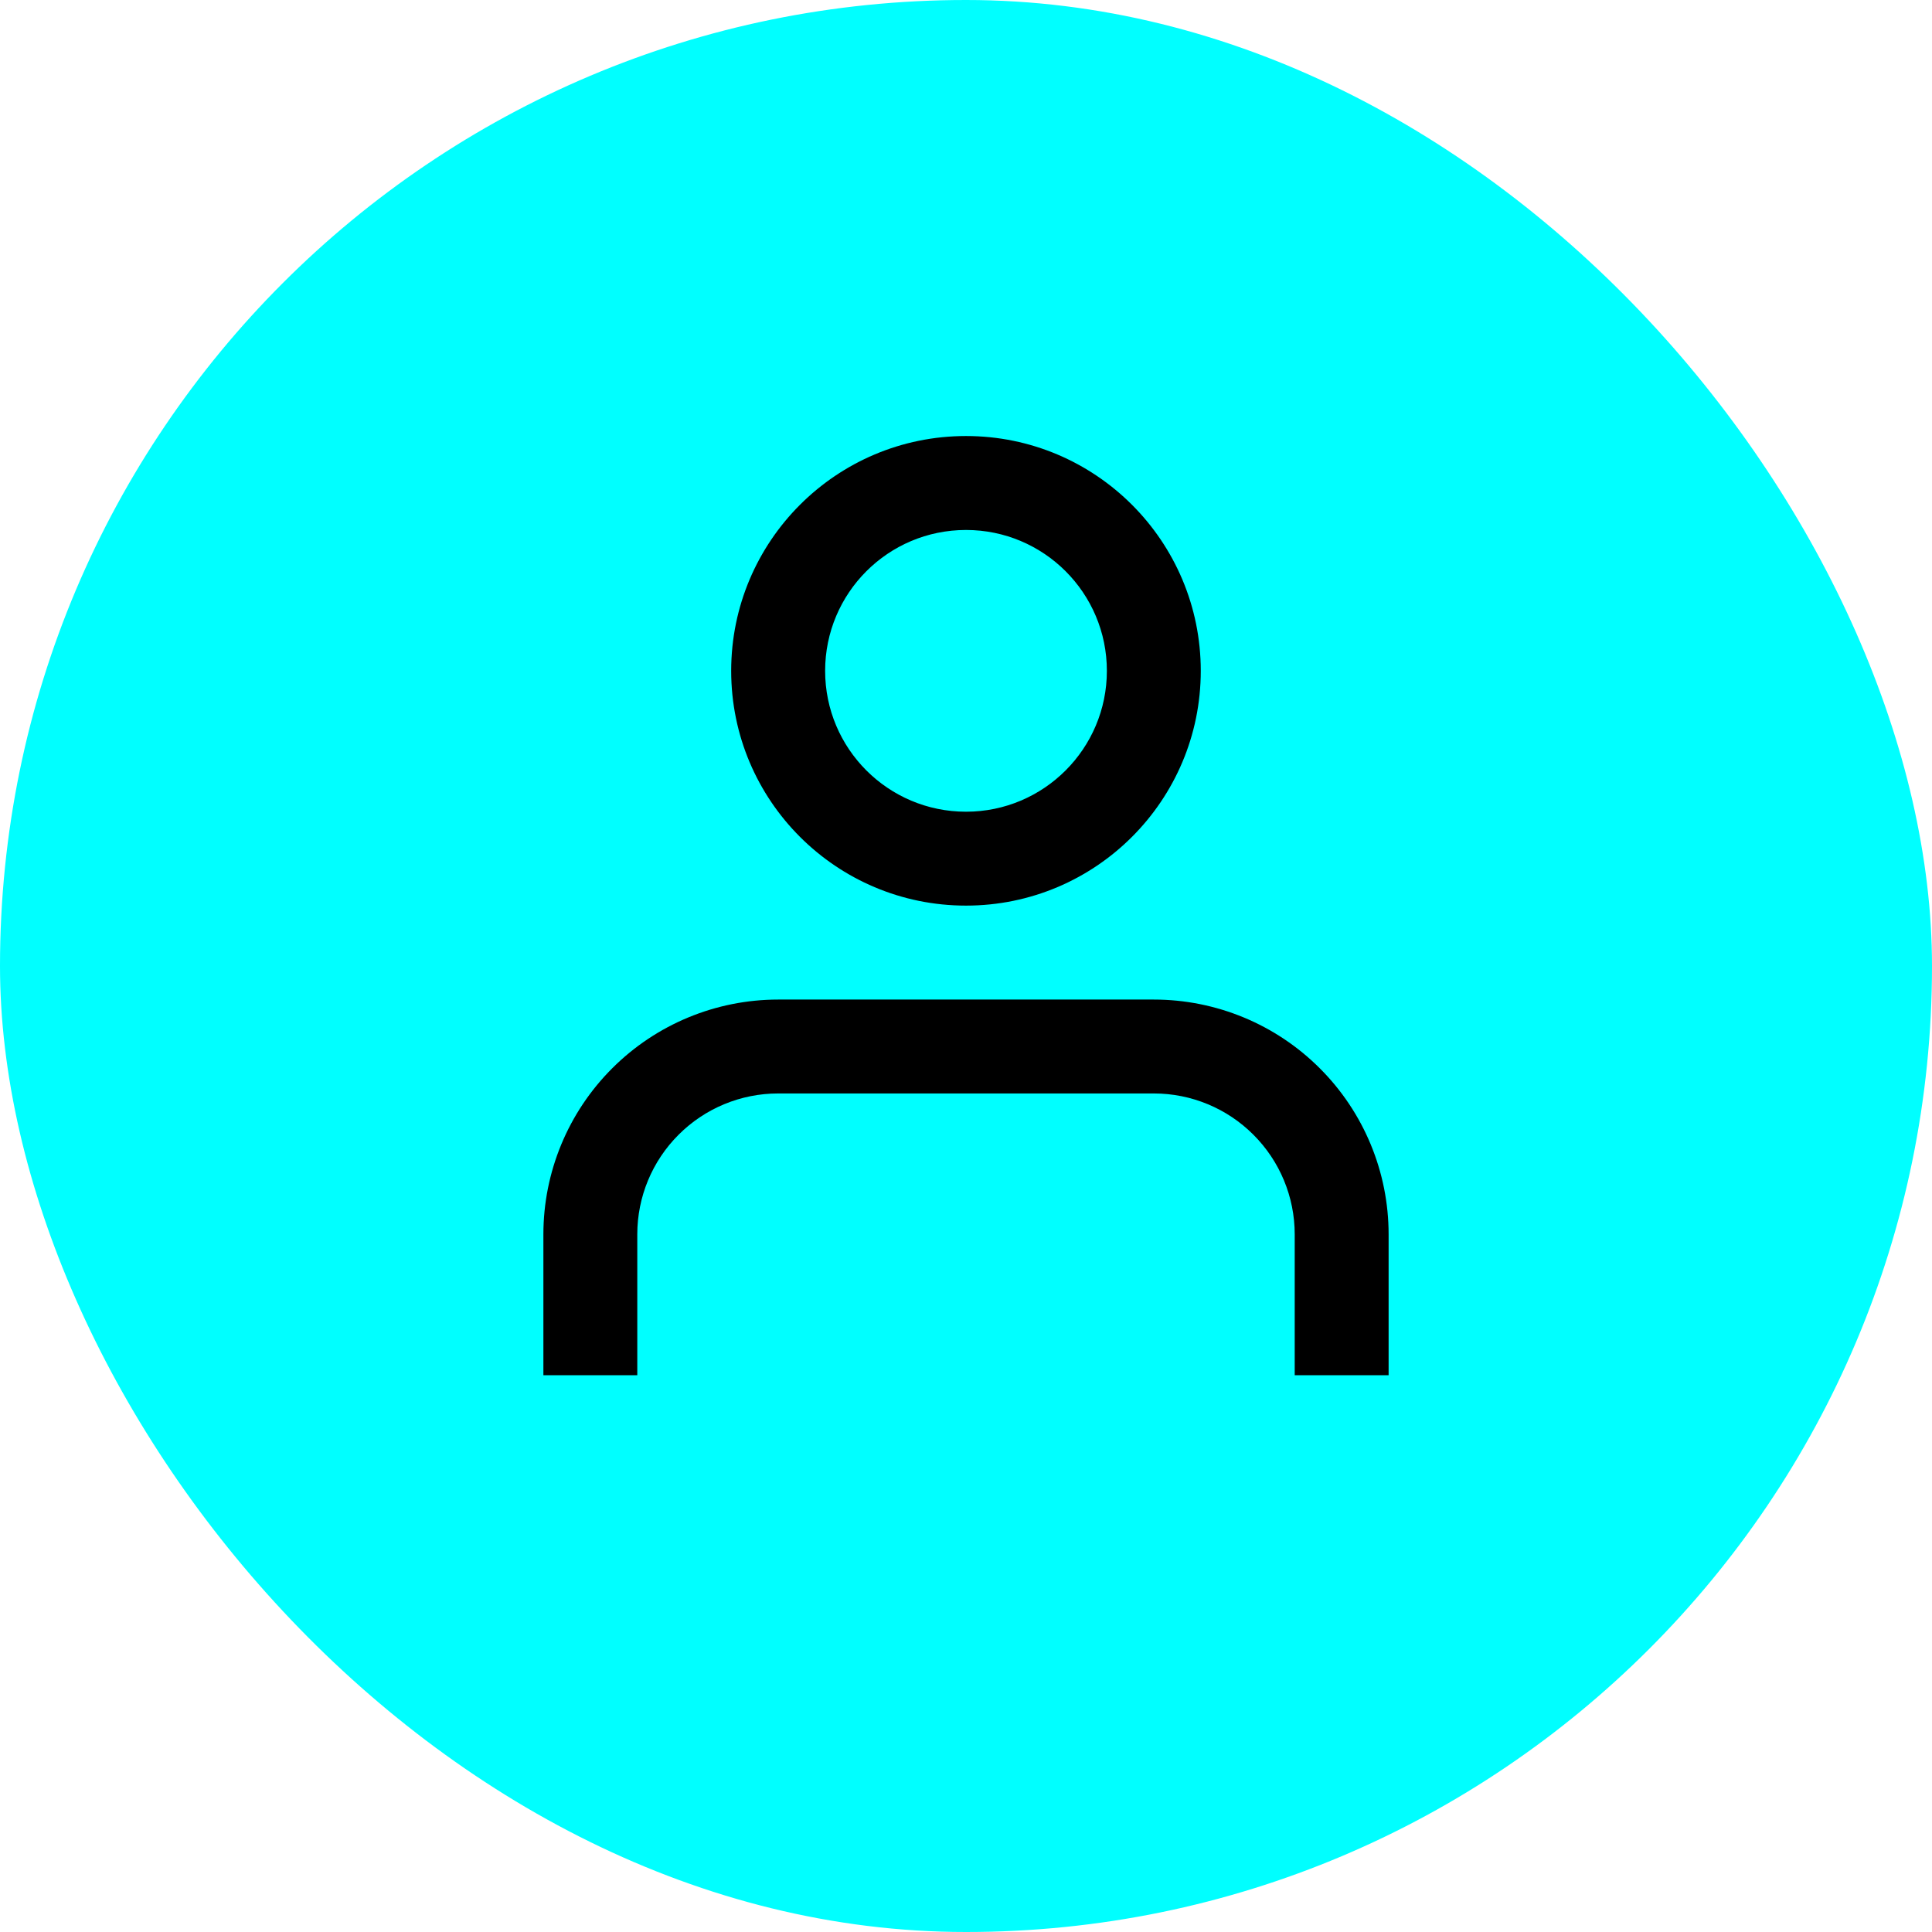
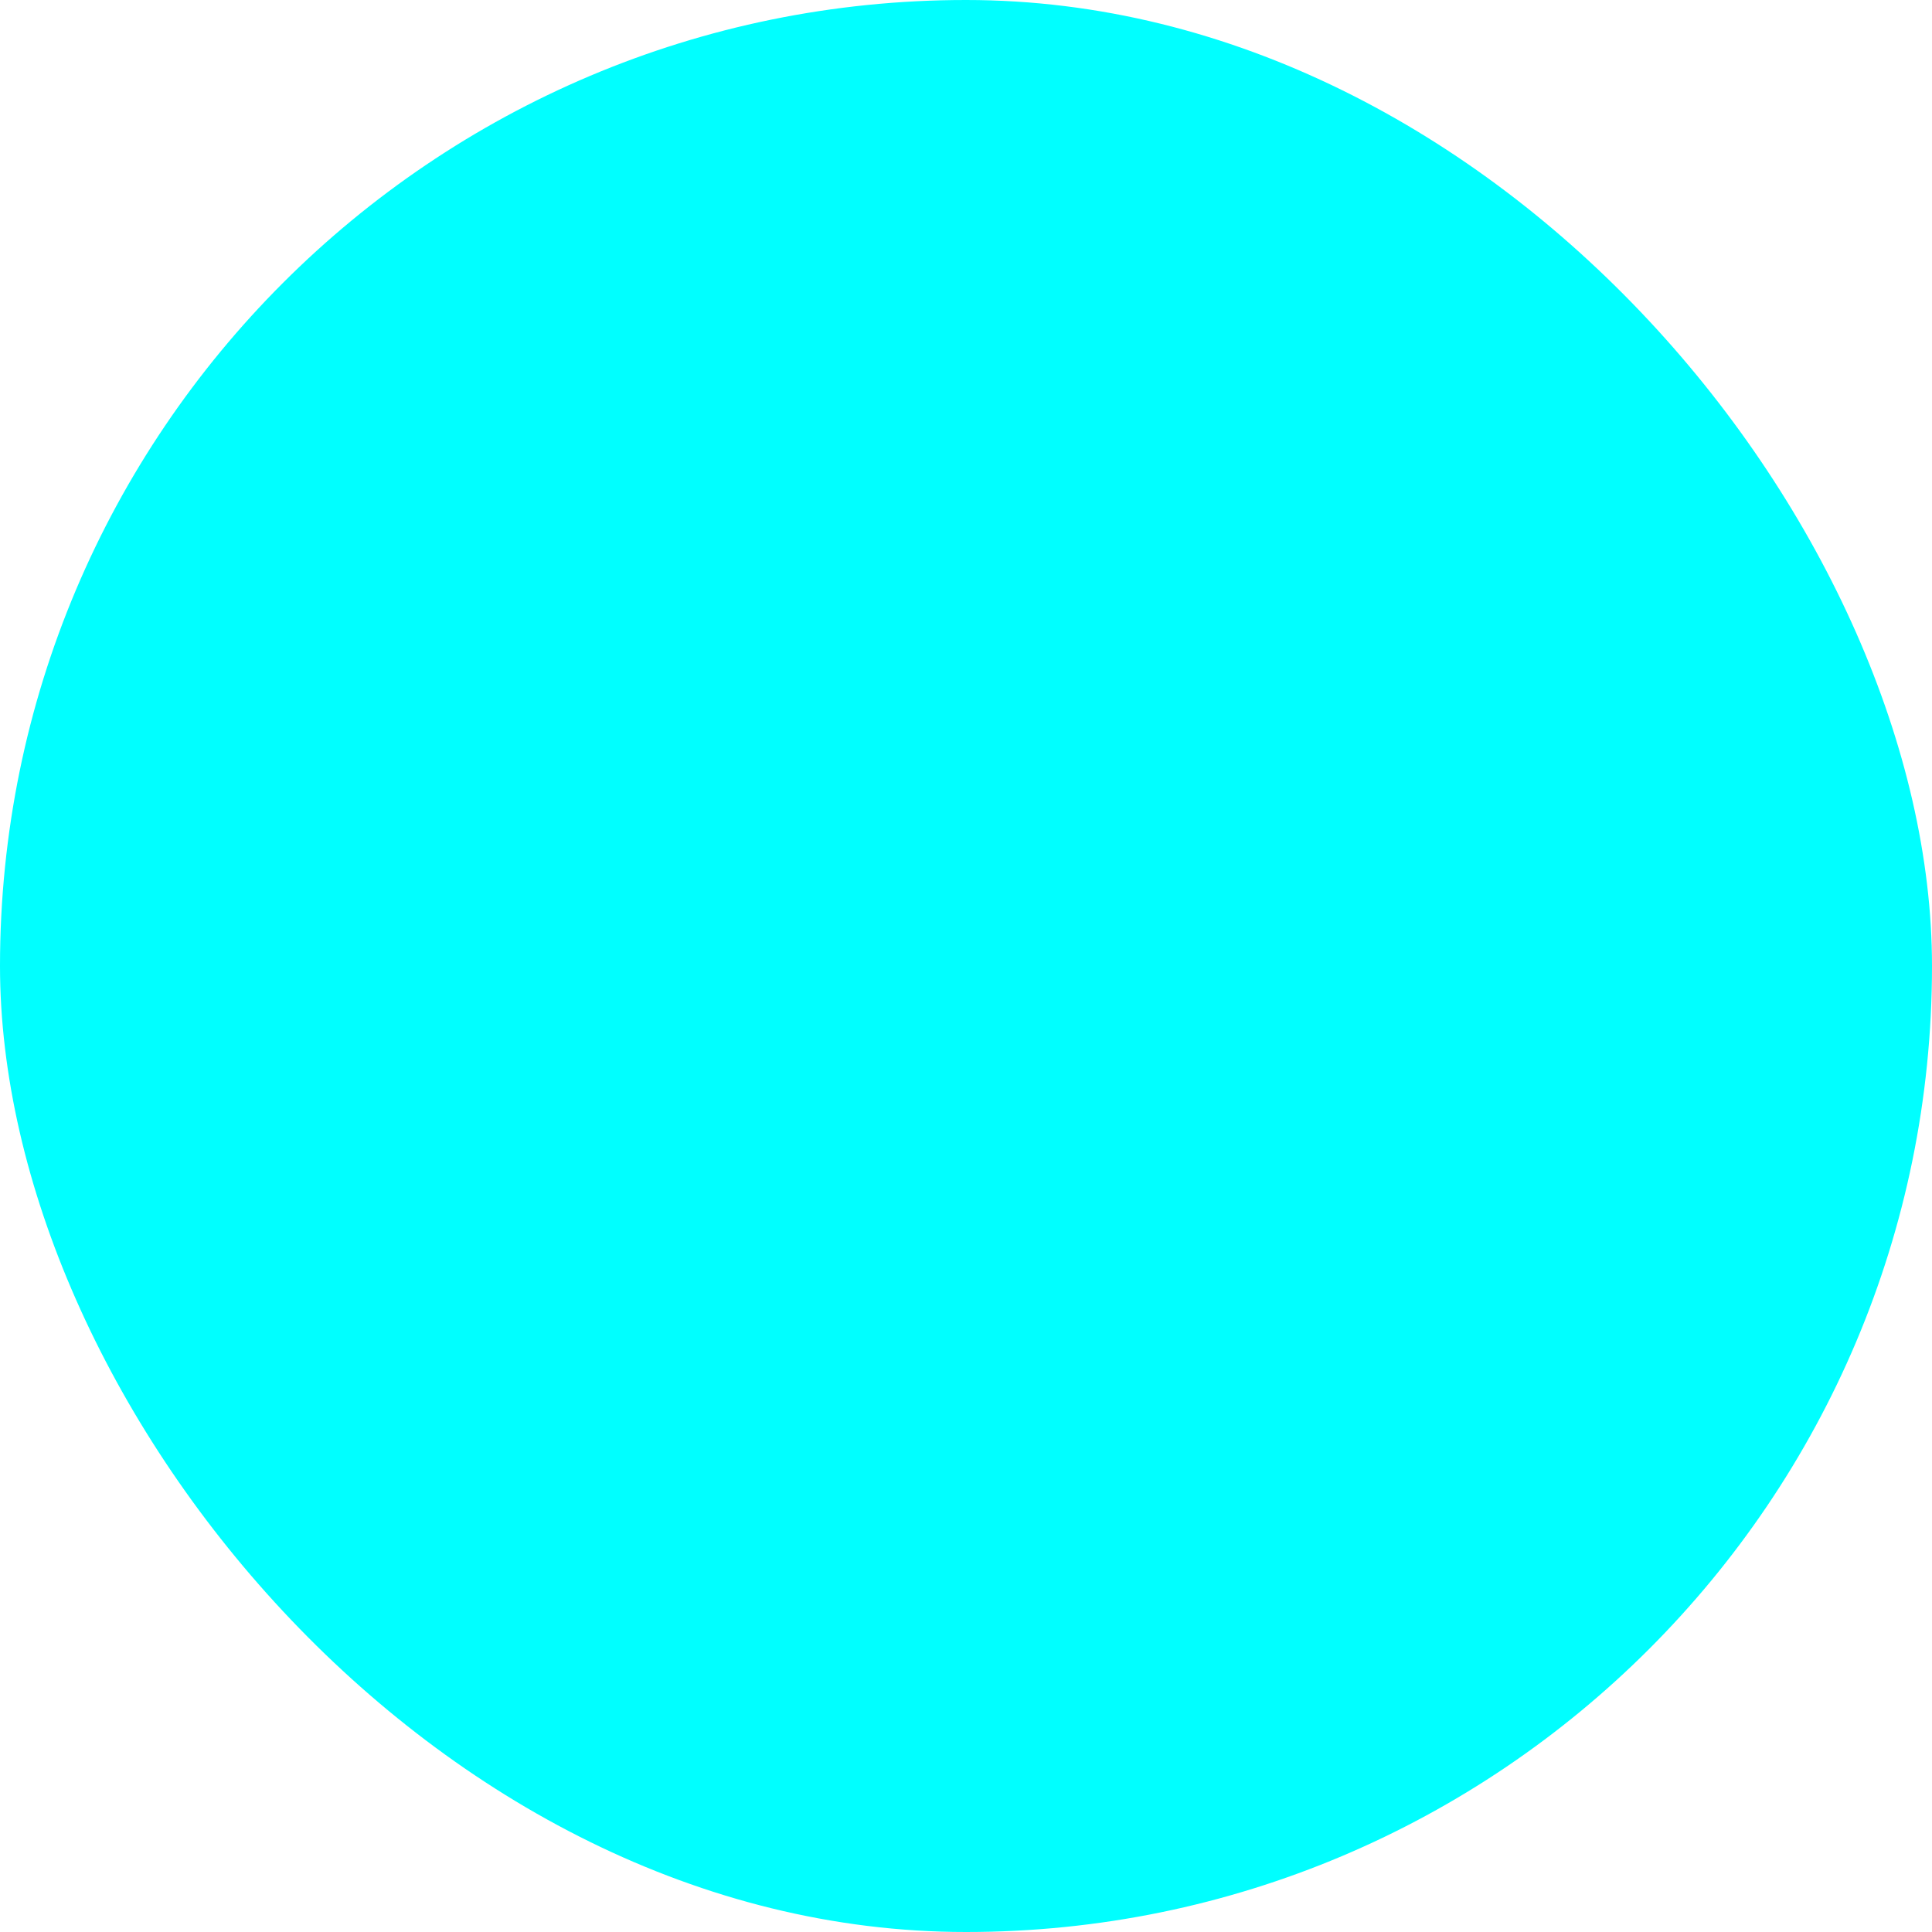
<svg xmlns="http://www.w3.org/2000/svg" width="35" height="35" viewBox="0 0 35 35" fill="none">
  <rect width="35" height="35" rx="17.5" fill="#00FFFF" />
-   <path fill-rule="evenodd" clip-rule="evenodd" d="M17.5 9.601C16.09 9.601 14.948 10.743 14.948 12.153C14.948 13.562 16.09 14.705 17.5 14.705C18.909 14.705 20.052 13.562 20.052 12.153C20.052 10.743 18.909 9.601 17.5 9.601ZM13.246 12.153C13.246 9.804 15.151 7.899 17.5 7.899C19.849 7.899 21.753 9.804 21.753 12.153C21.753 14.502 19.849 16.406 17.5 16.406C15.151 16.406 13.246 14.502 13.246 12.153ZM11.09 19.354C11.887 18.556 12.969 18.108 14.097 18.108H20.903C22.031 18.108 23.113 18.556 23.91 19.354C24.708 20.151 25.156 21.233 25.156 22.361V24.913H23.455V22.361C23.455 21.684 23.186 21.035 22.707 20.557C22.229 20.078 21.58 19.809 20.903 19.809H14.097C13.42 19.809 12.771 20.078 12.293 20.557C11.814 21.035 11.545 21.684 11.545 22.361V24.913H9.844V22.361C9.844 21.233 10.292 20.151 11.09 19.354Z" fill="black" />
</svg>